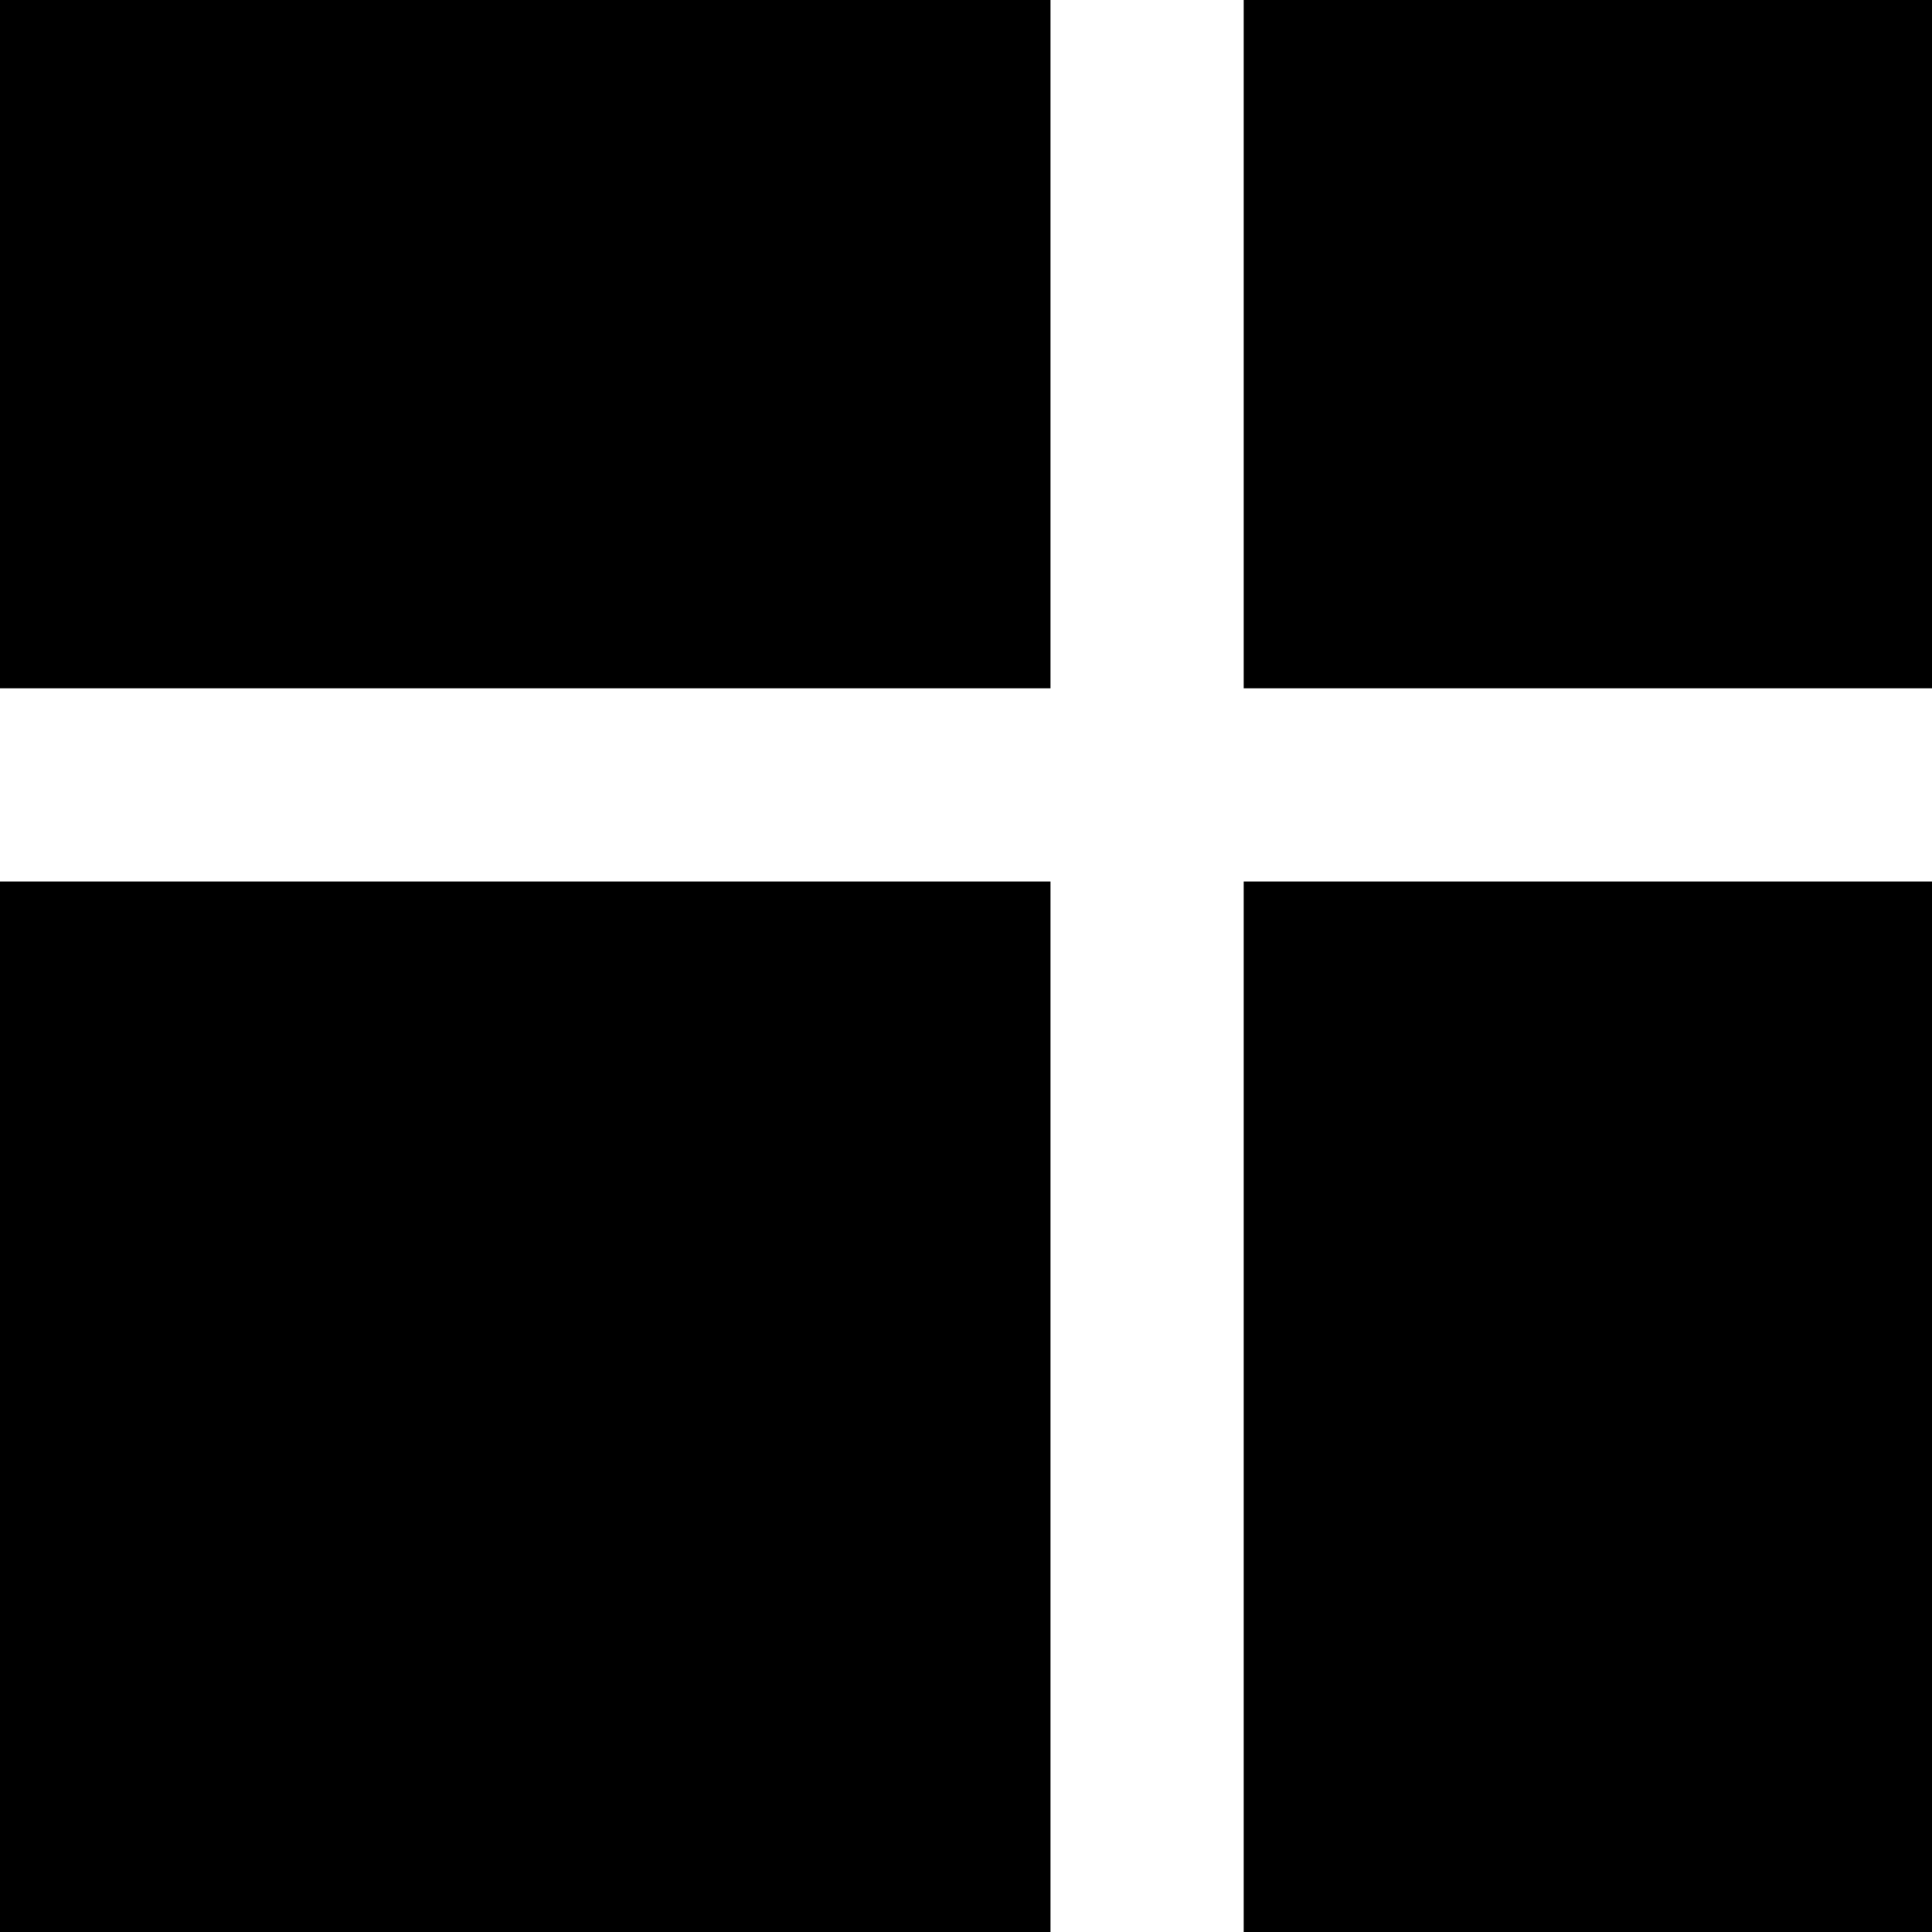
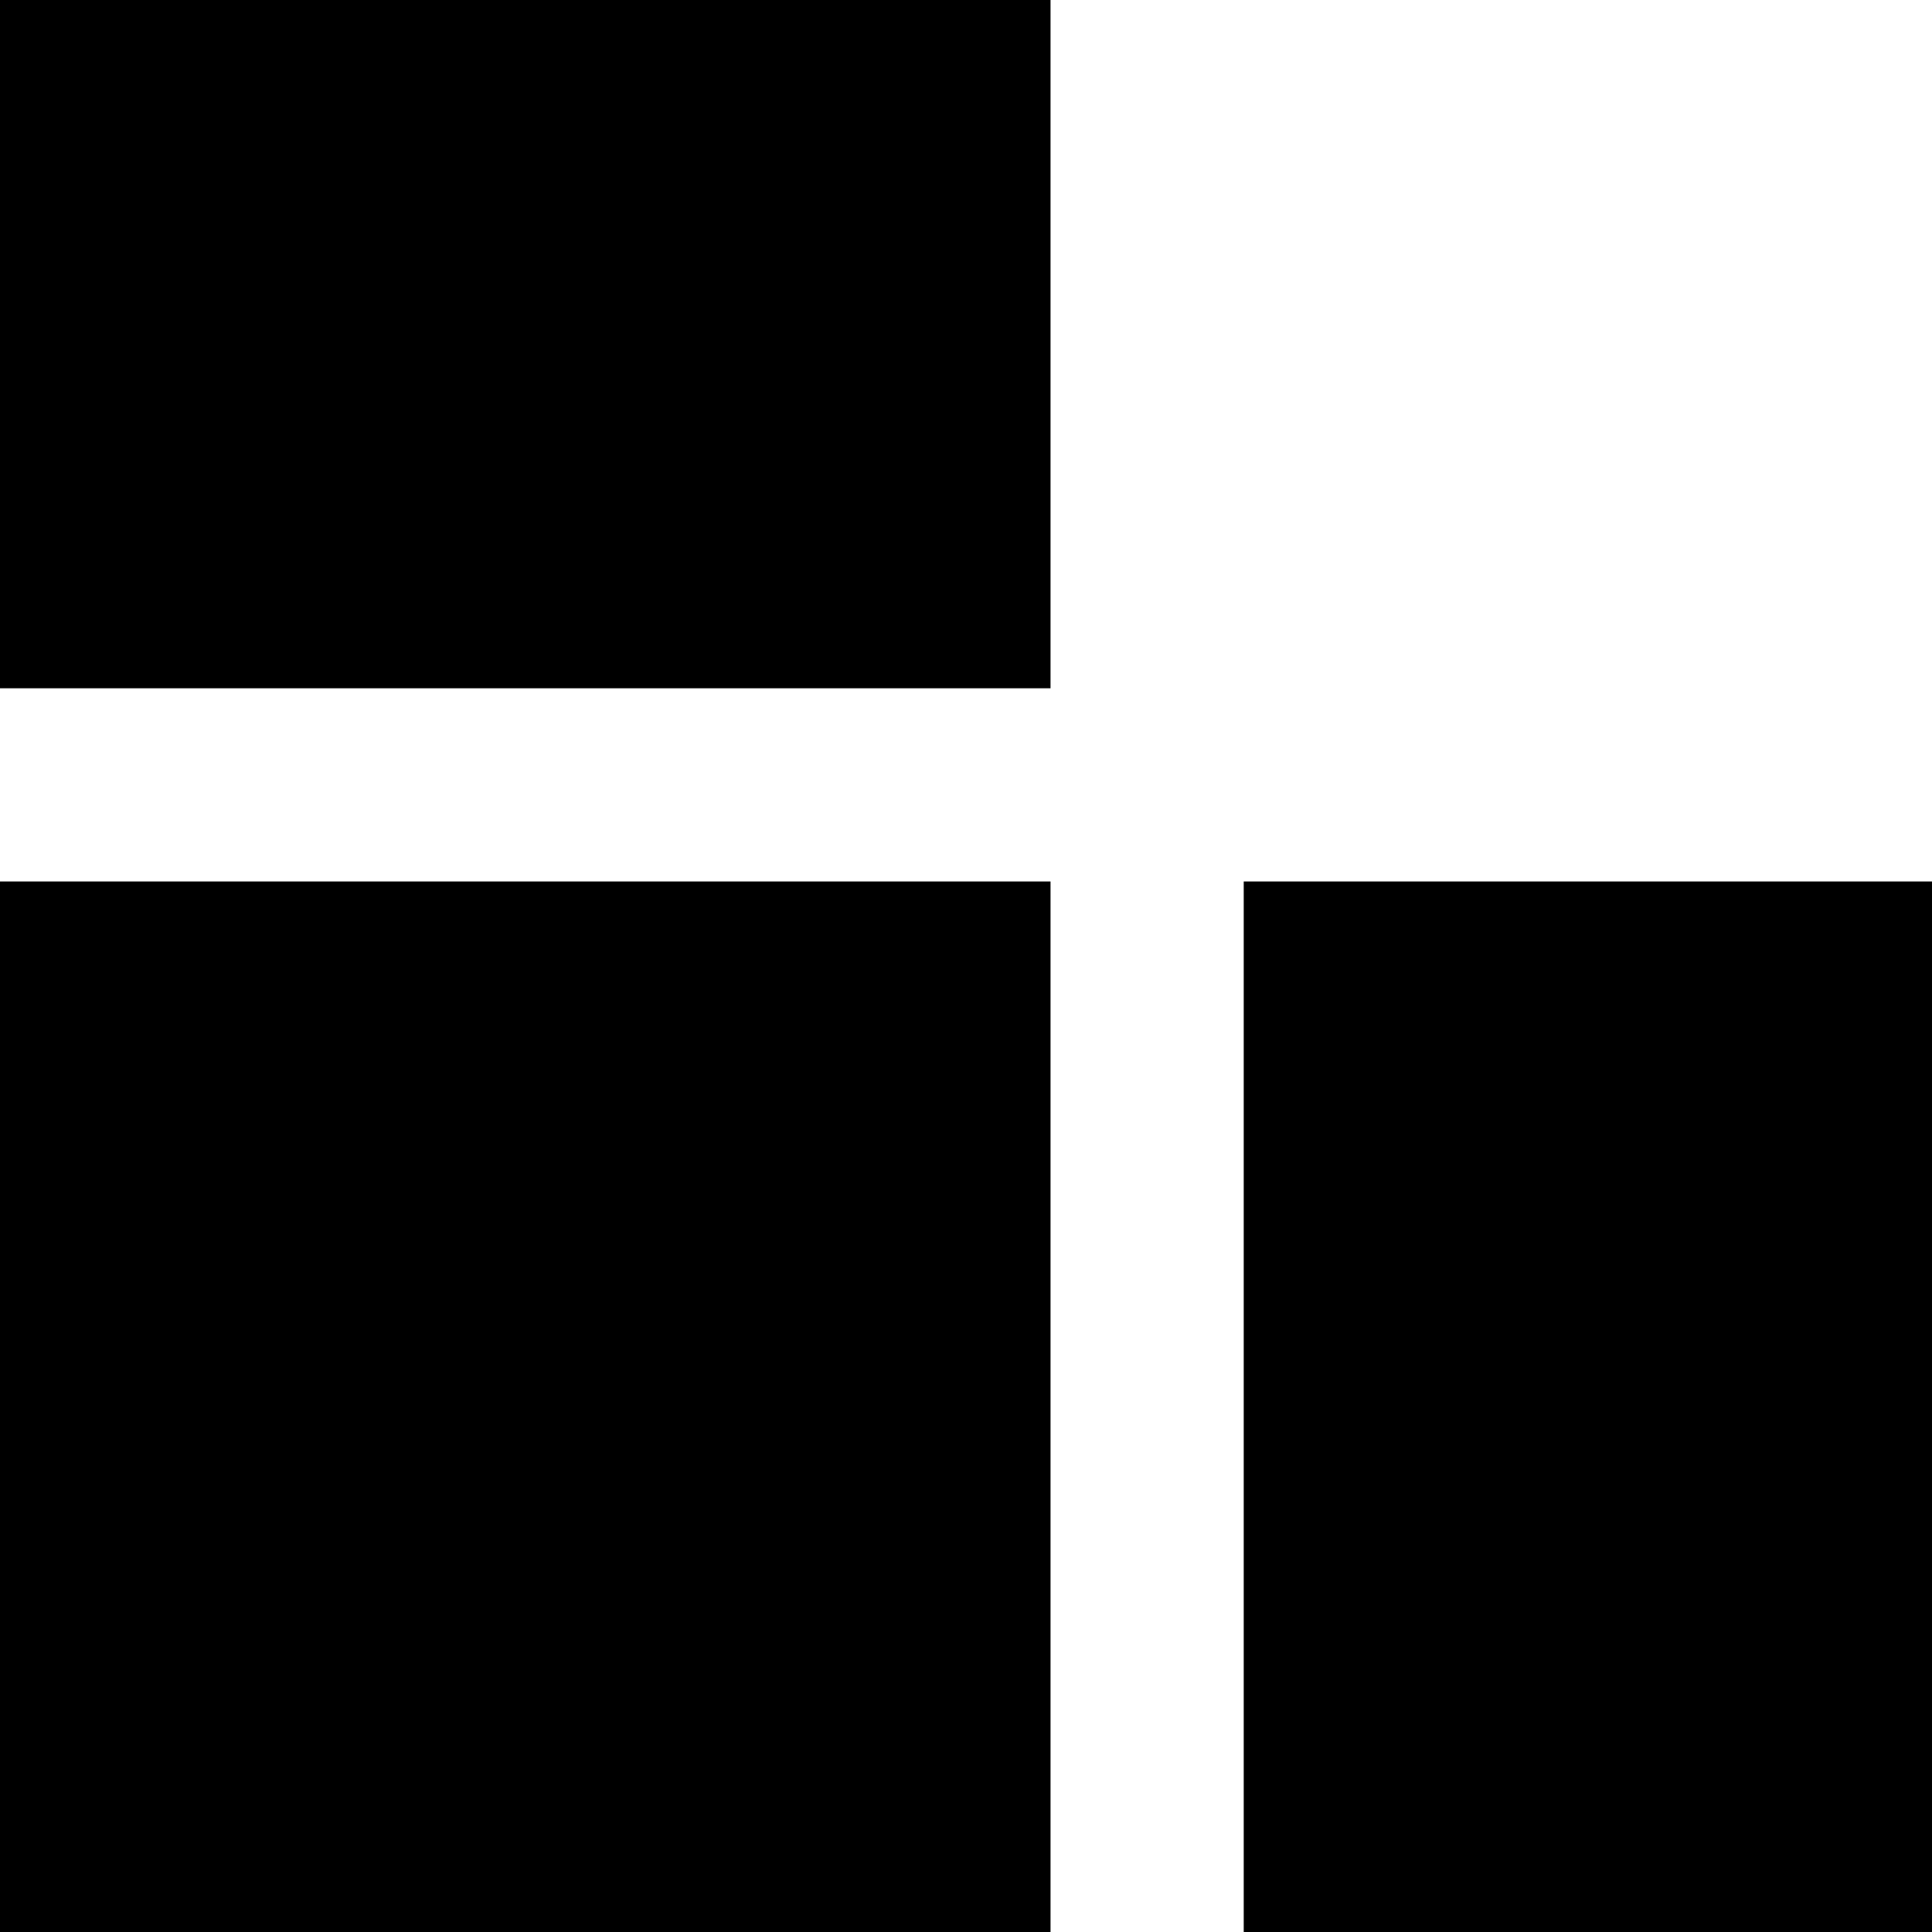
<svg xmlns="http://www.w3.org/2000/svg" version="1" width="853.333" height="853.333" viewBox="0 0 640 640">
-   <path d="M0 114v114h348V0H0v114zM412 114v114h228V0H412v114zM0 466v174h348V292H0v174zM412 466v174h228V292H412v174z" />
+   <path d="M0 114v114h348V0H0v114zM412 114v114V0H412v114zM0 466v174h348V292H0v174zM412 466v174h228V292H412v174z" />
</svg>